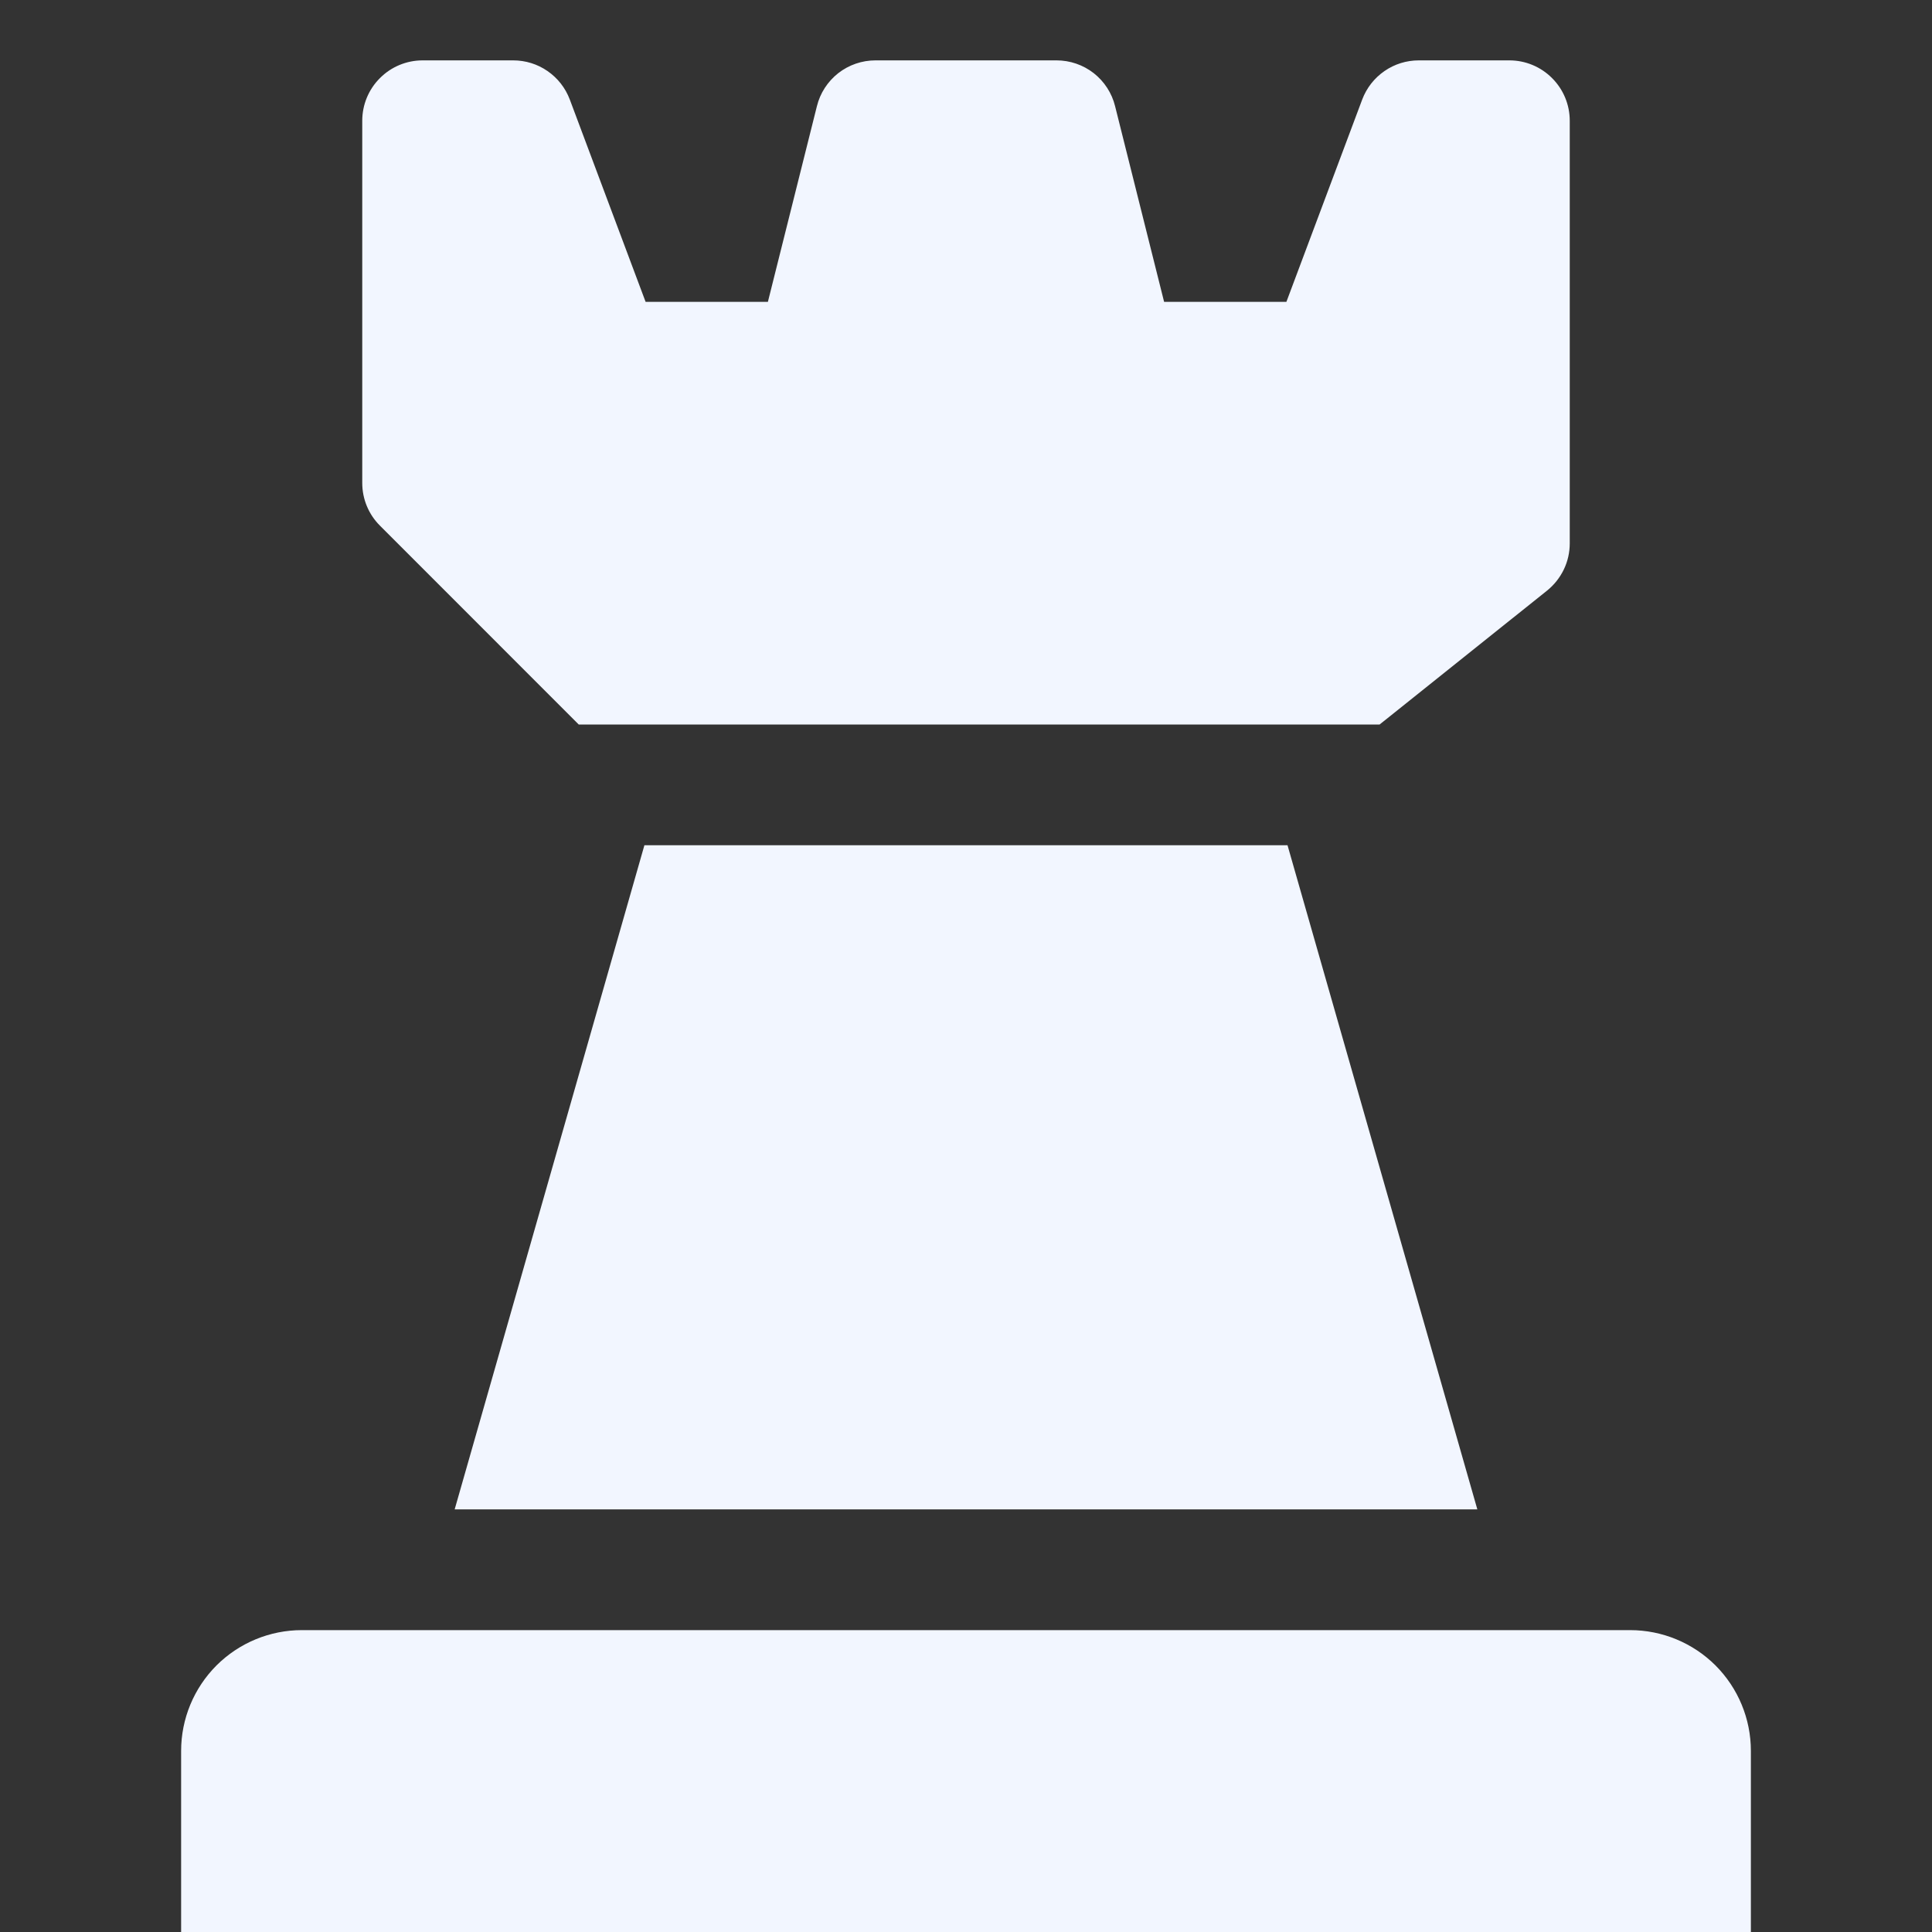
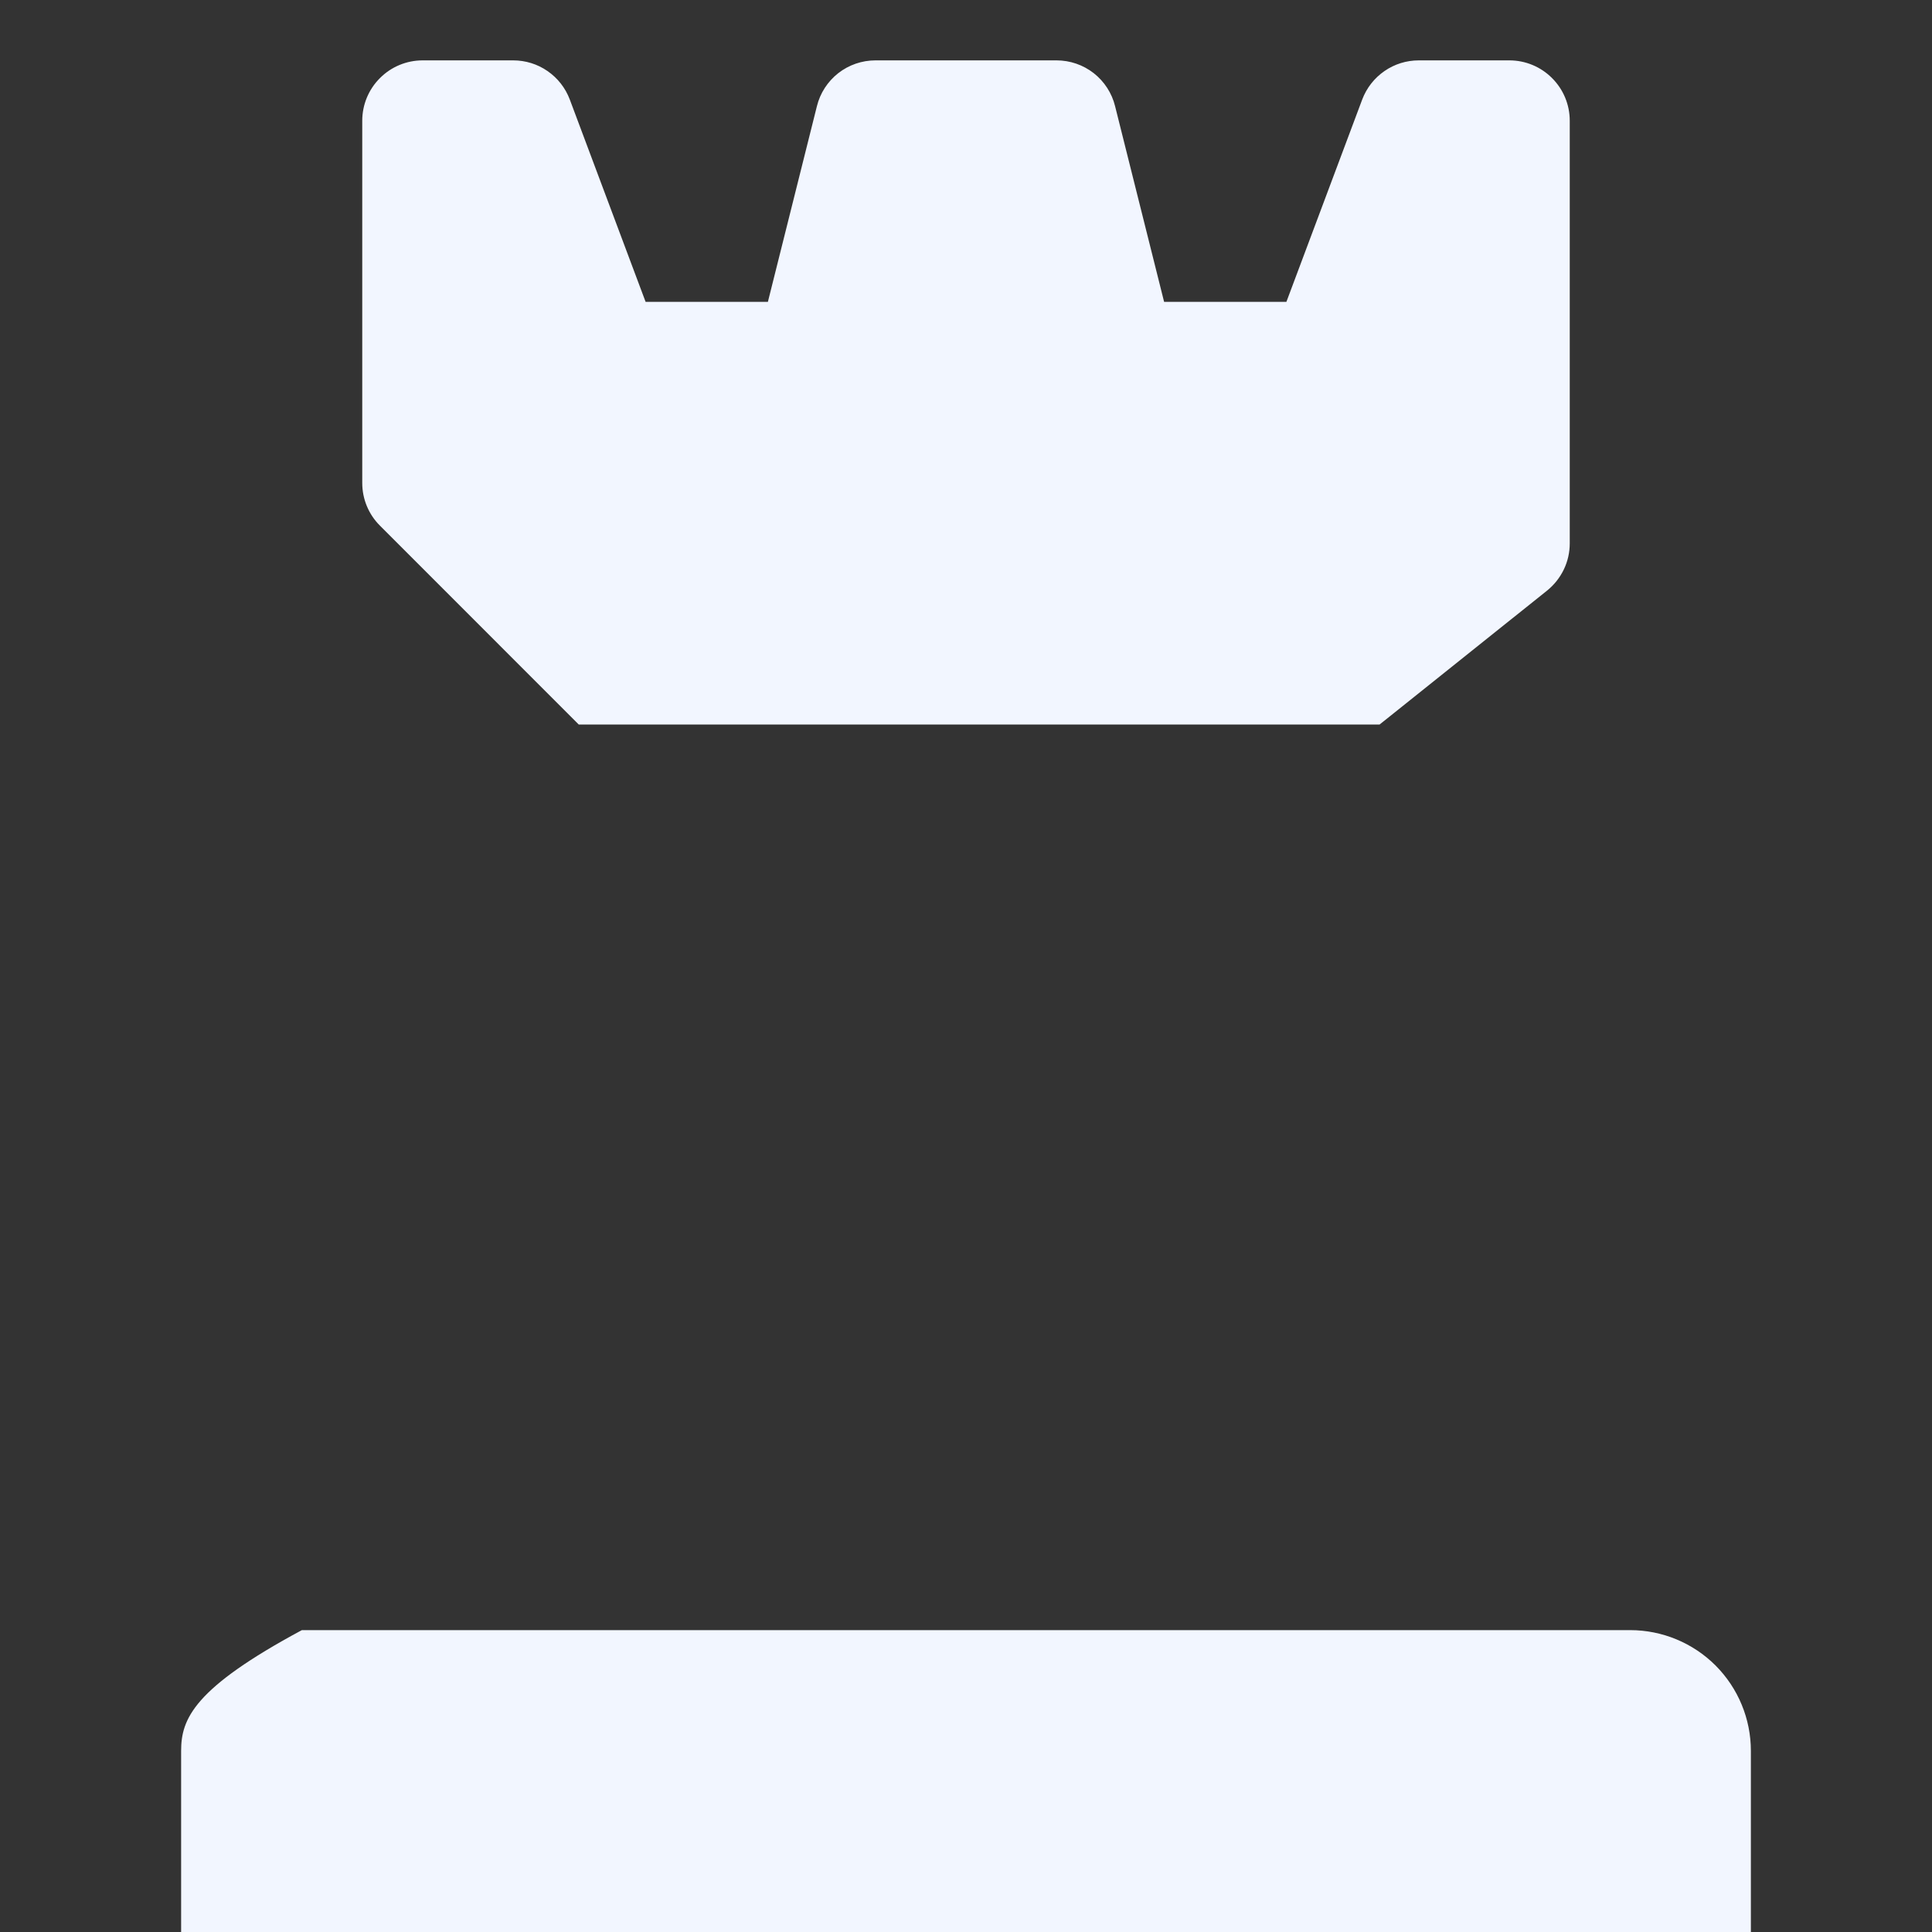
<svg xmlns="http://www.w3.org/2000/svg" width="24" height="24" viewBox="0 0 24 24" fill="none">
  <rect x="0" y="0" width="24" height="24" fill="#333333" stroke="none" />
-   <path d="M20.25 20.25H3.75C3.352 20.25 2.971 20.408 2.689 20.689C2.408 20.971 2.25 21.352 2.25 21.75V24H21.75V21.75C21.75 21.352 21.592 20.971 21.311 20.689C21.029 20.408 20.648 20.25 20.25 20.25Z" fill="#F2F6FF" />
-   <path d="M15.994 10.5H8.005L5.648 18.75H18.352L15.994 10.5Z" fill="#F2F6FF" />
+   <path d="M20.25 20.25H3.75C2.408 20.971 2.25 21.352 2.25 21.75V24H21.75V21.75C21.75 21.352 21.592 20.971 21.311 20.689C21.029 20.408 20.648 20.25 20.25 20.25Z" fill="#F2F6FF" />
  <path d="M7.189 9H17.138L19.219 7.336C19.307 7.265 19.377 7.176 19.426 7.075C19.475 6.974 19.5 6.862 19.5 6.75V1.5C19.5 1.301 19.421 1.11 19.28 0.97C19.14 0.829 18.949 0.75 18.75 0.75H17.625C17.472 0.75 17.323 0.796 17.198 0.883C17.072 0.97 16.976 1.093 16.922 1.236L15.98 3.75H14.461L13.852 1.319C13.812 1.156 13.718 1.012 13.587 0.909C13.455 0.806 13.292 0.75 13.125 0.75H10.875C10.708 0.75 10.545 0.806 10.413 0.909C10.282 1.012 10.188 1.156 10.148 1.319L9.539 3.75H8.02L7.078 1.236C7.024 1.093 6.928 0.97 6.802 0.883C6.677 0.796 6.528 0.75 6.375 0.75H5.25C5.051 0.75 4.86 0.829 4.72 0.97C4.579 1.11 4.5 1.301 4.5 1.5V6C4.5 6.199 4.579 6.39 4.72 6.53L7.189 9Z" fill="#F2F6FF" />
</svg>